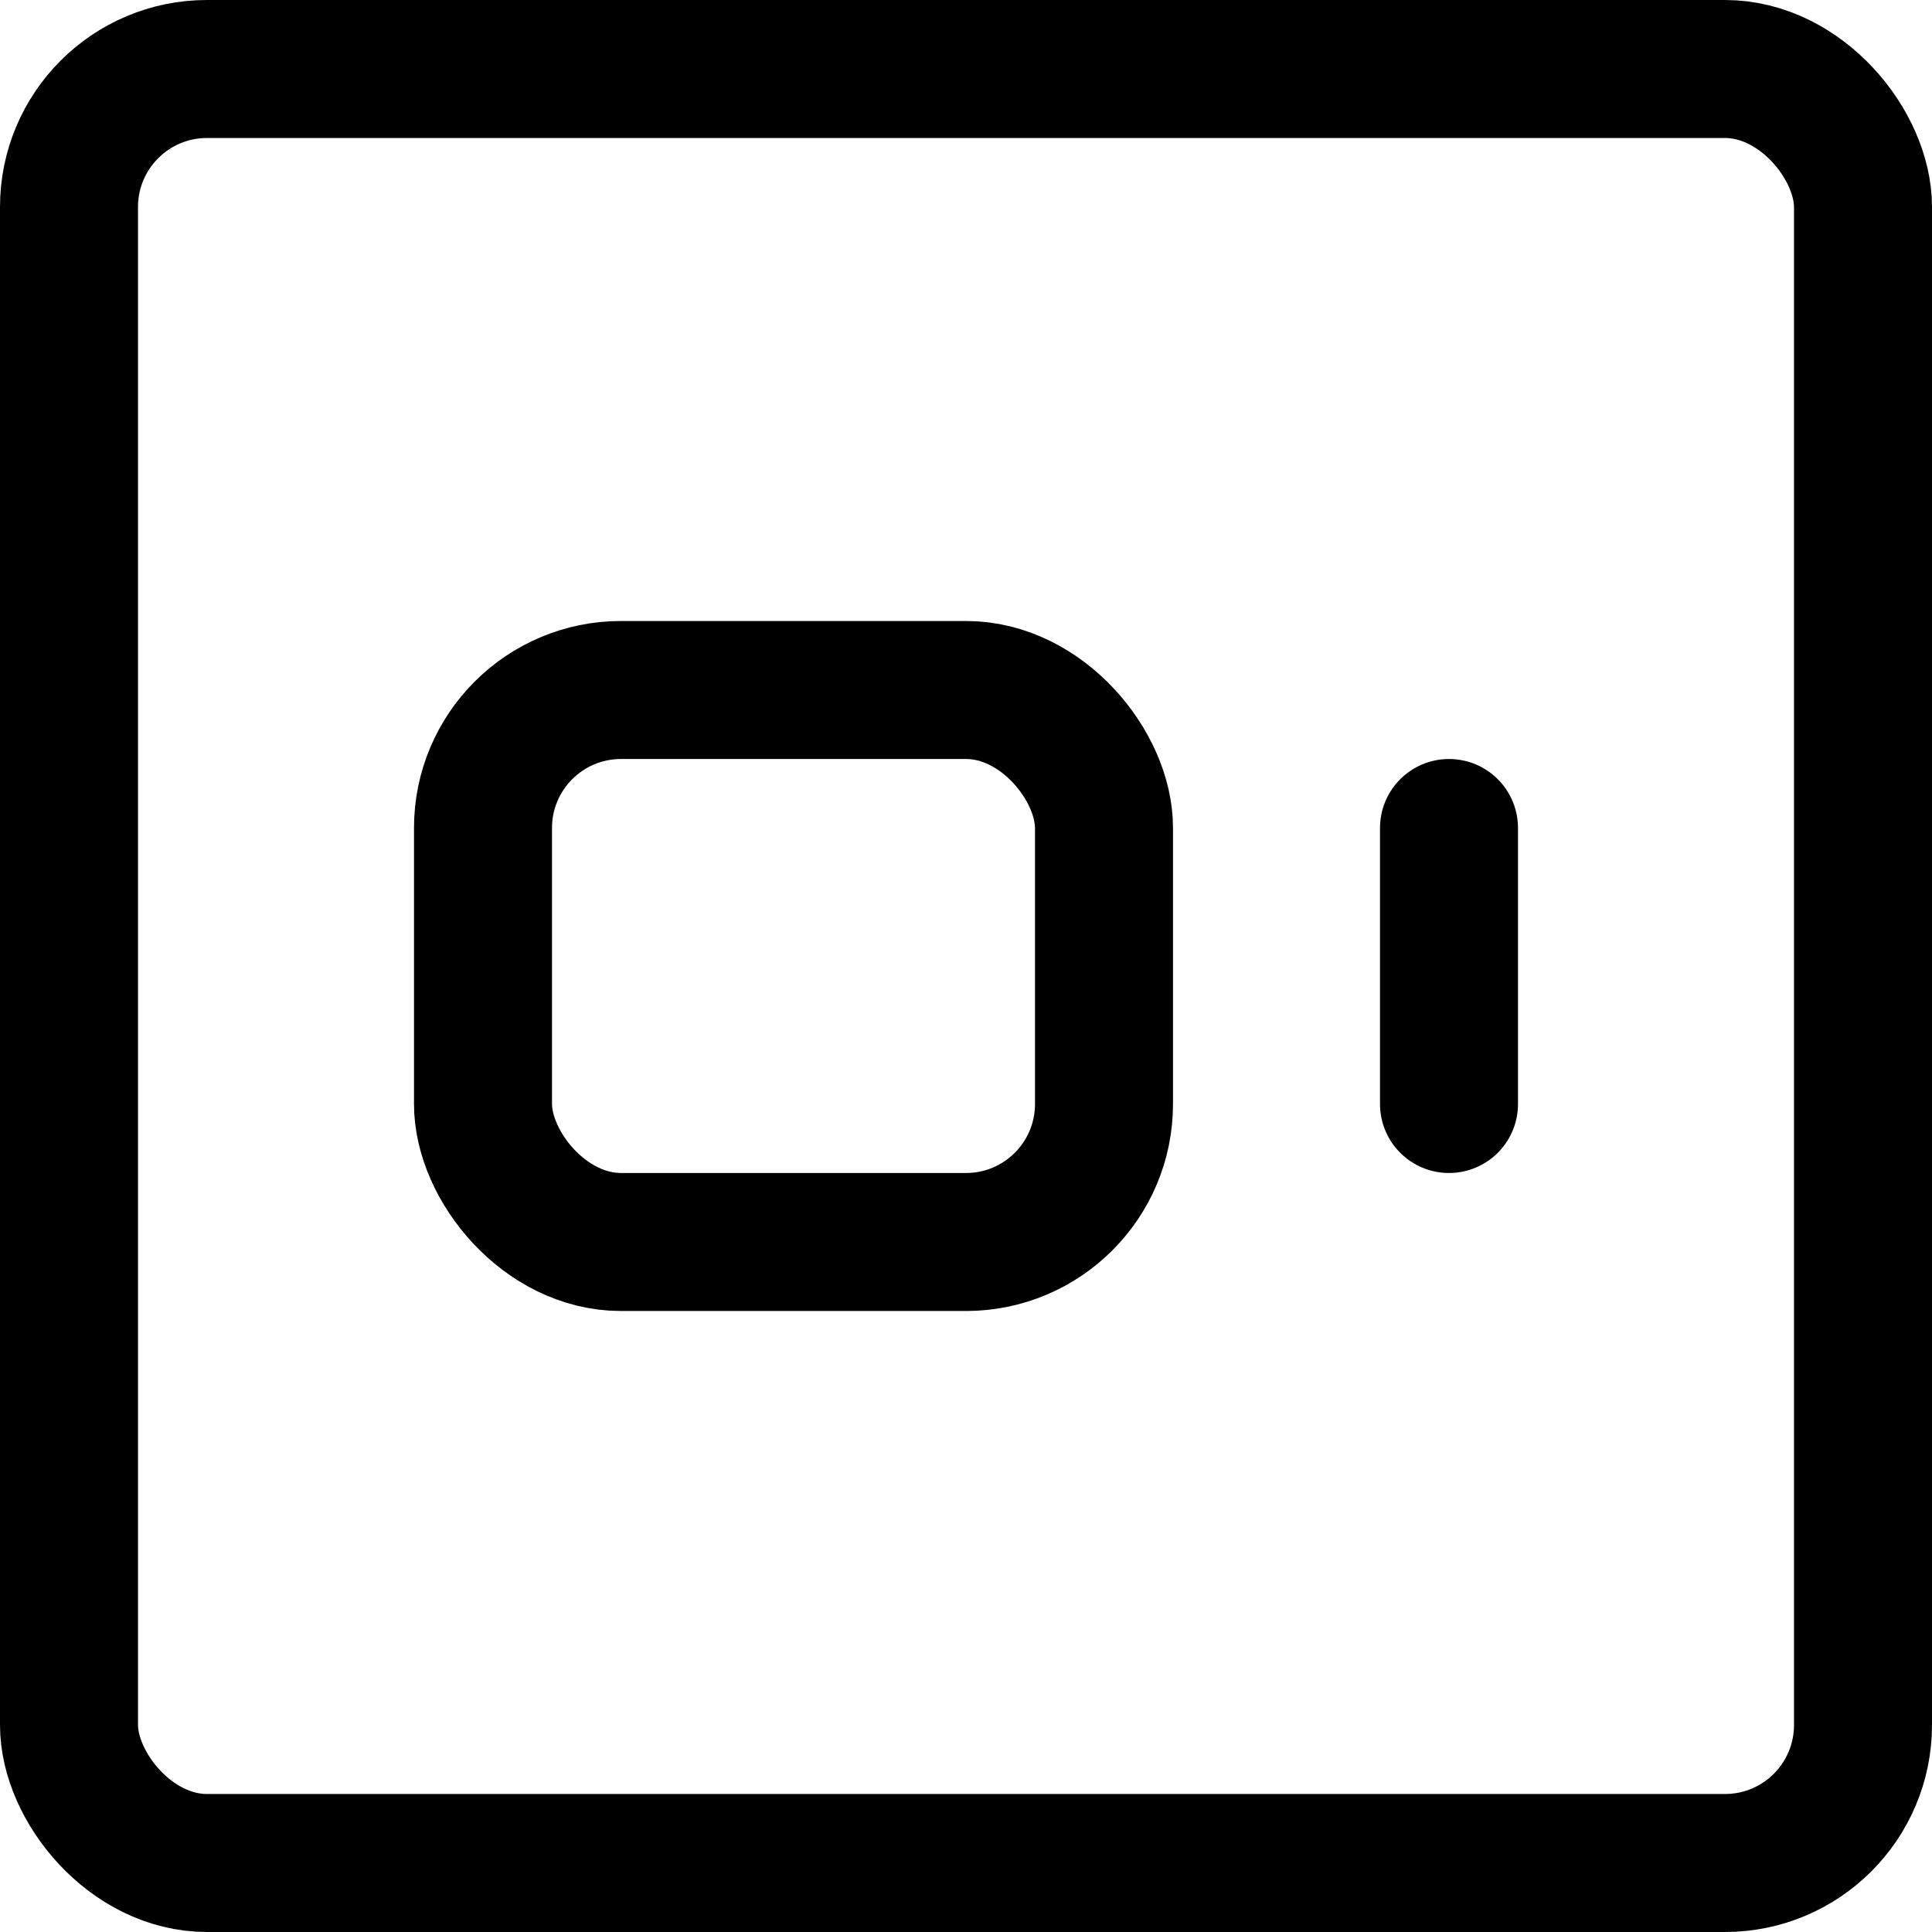
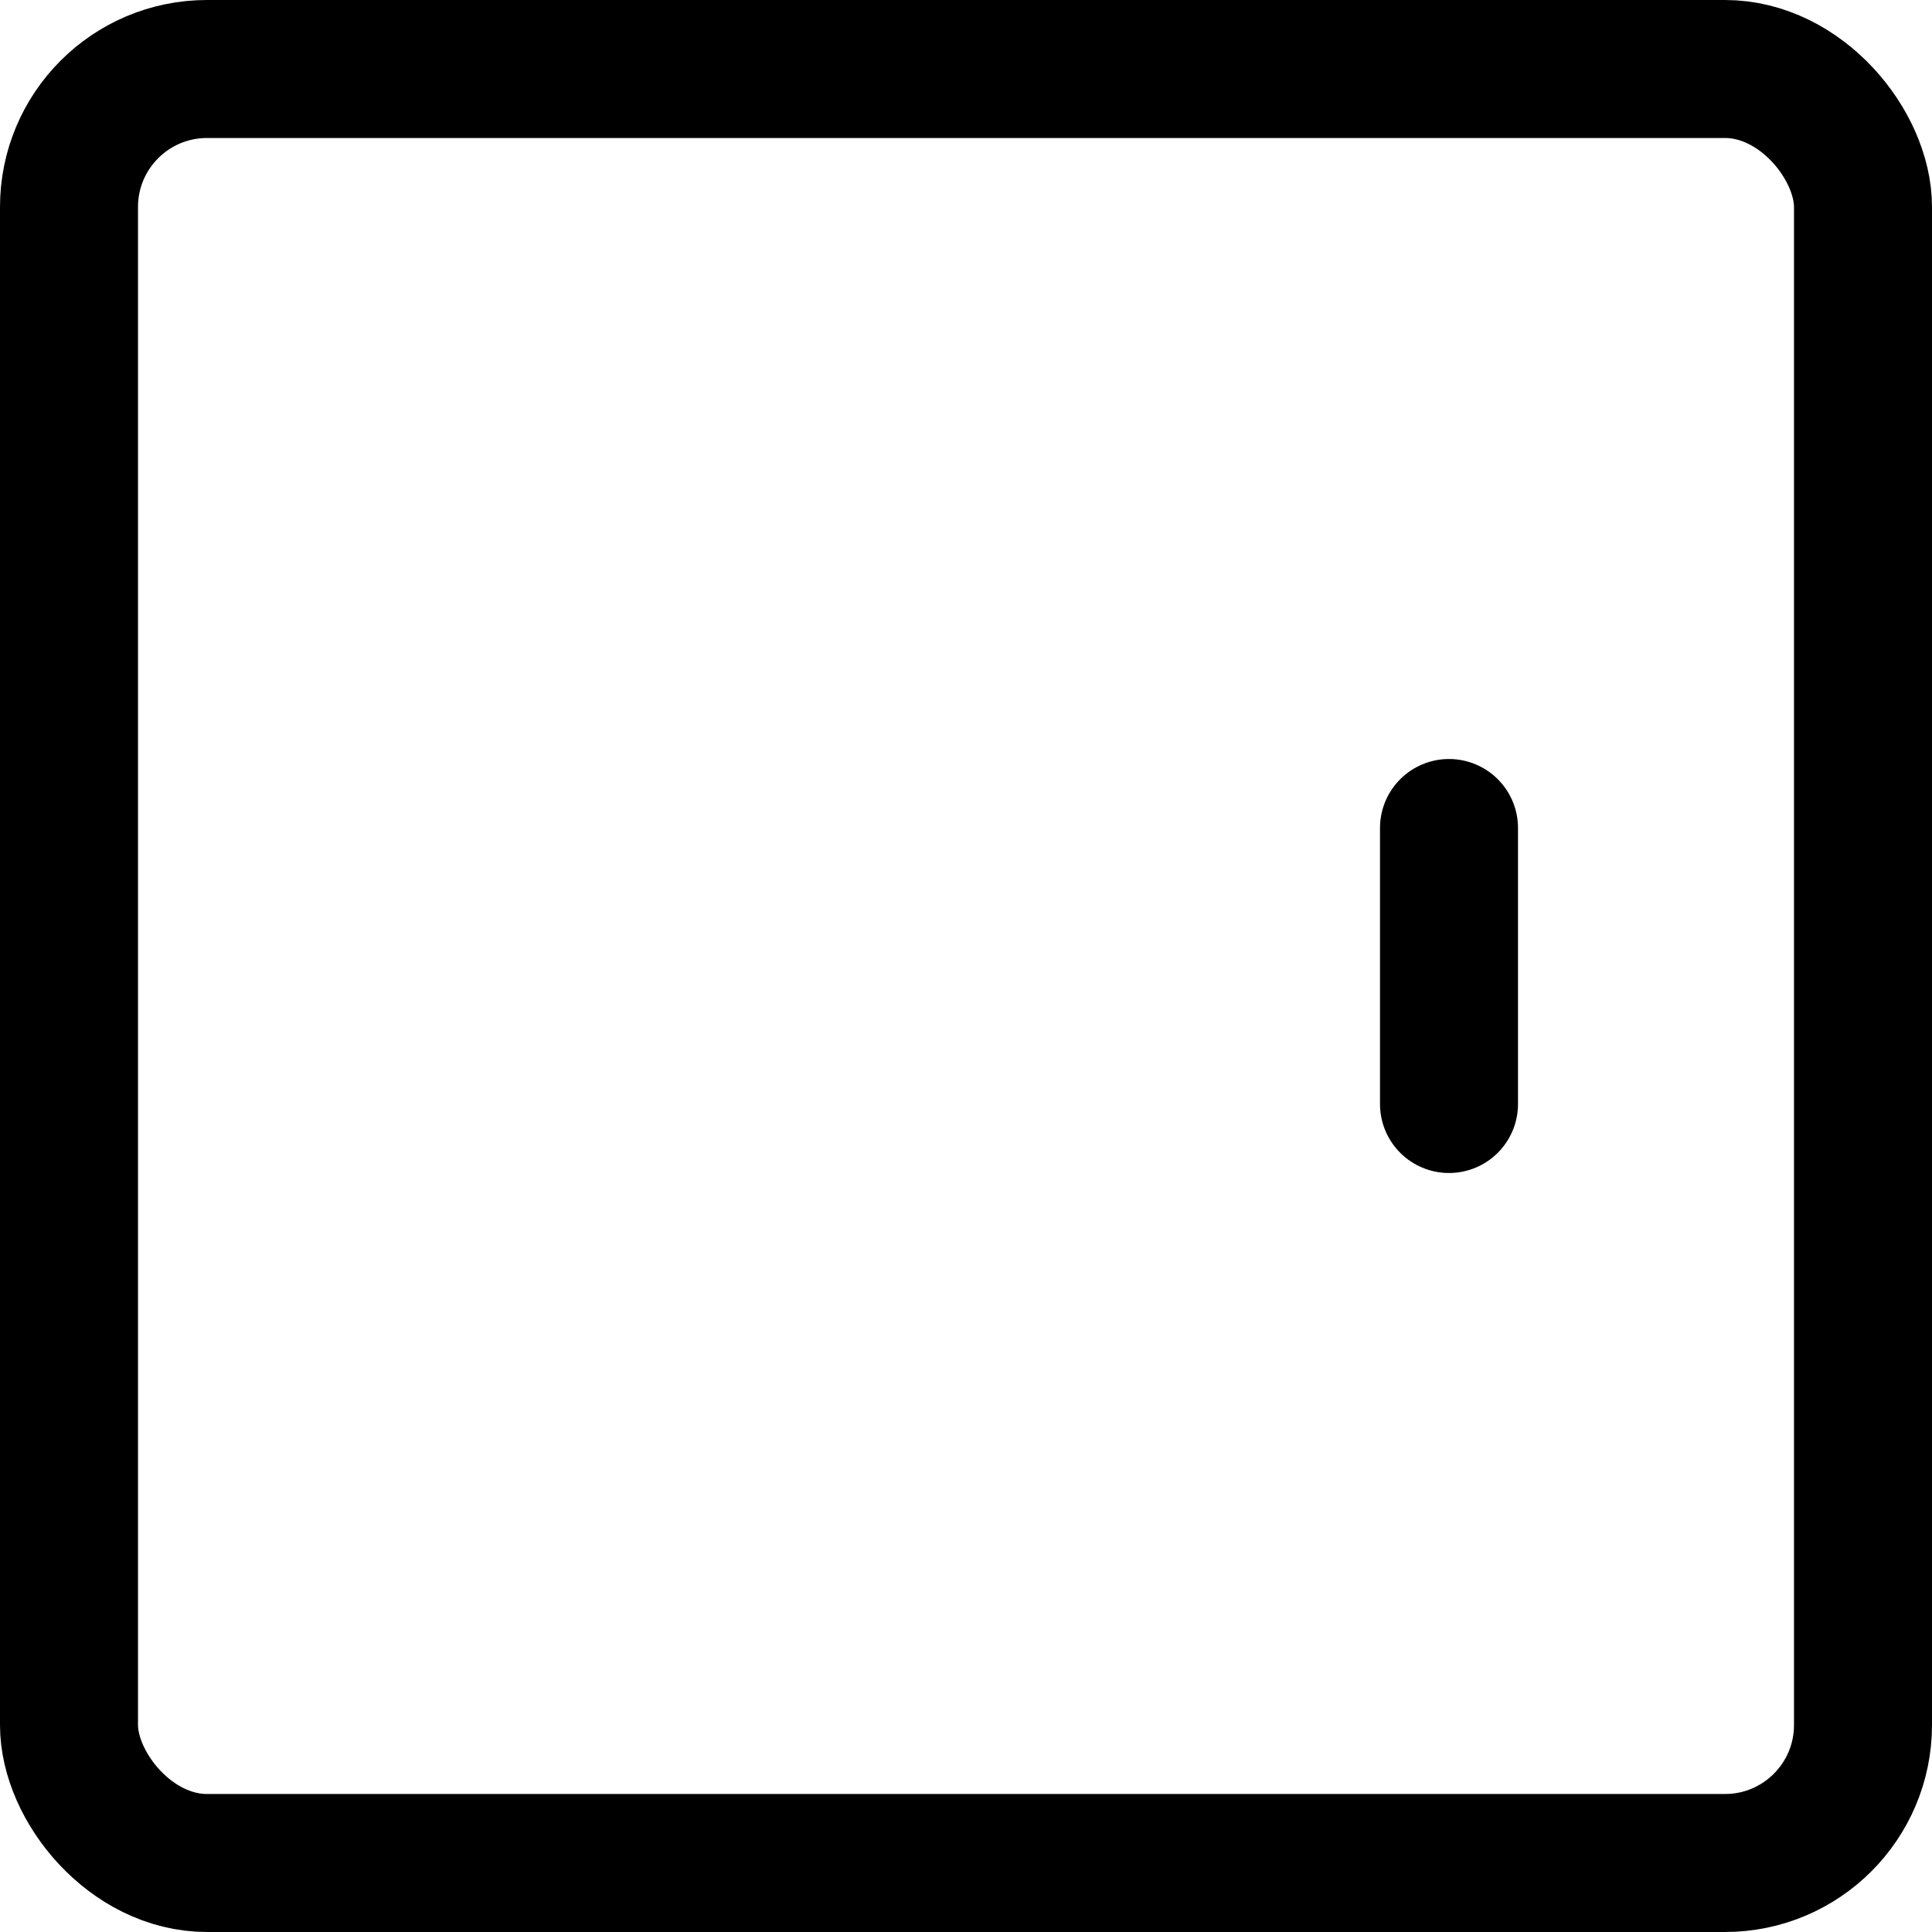
<svg xmlns="http://www.w3.org/2000/svg" viewBox="0 0 14 14">
  <g transform="matrix(1,0,0,1,0,0)">
    <g>
-       <rect x="3.5" y="5" width="4.5" height="4" rx="1" style="fill: none;stroke: #000000;stroke-linecap: round;stroke-linejoin: round" />
      <line x1="10.5" y1="8" x2="10.5" y2="6" style="fill: none;stroke: #000000;stroke-linecap: round;stroke-linejoin: round" />
      <rect x="0.5" y="0.5" width="13" height="13" rx="1" style="fill: none;stroke: #000000;stroke-linecap: round;stroke-linejoin: round" />
    </g>
  </g>
</svg>